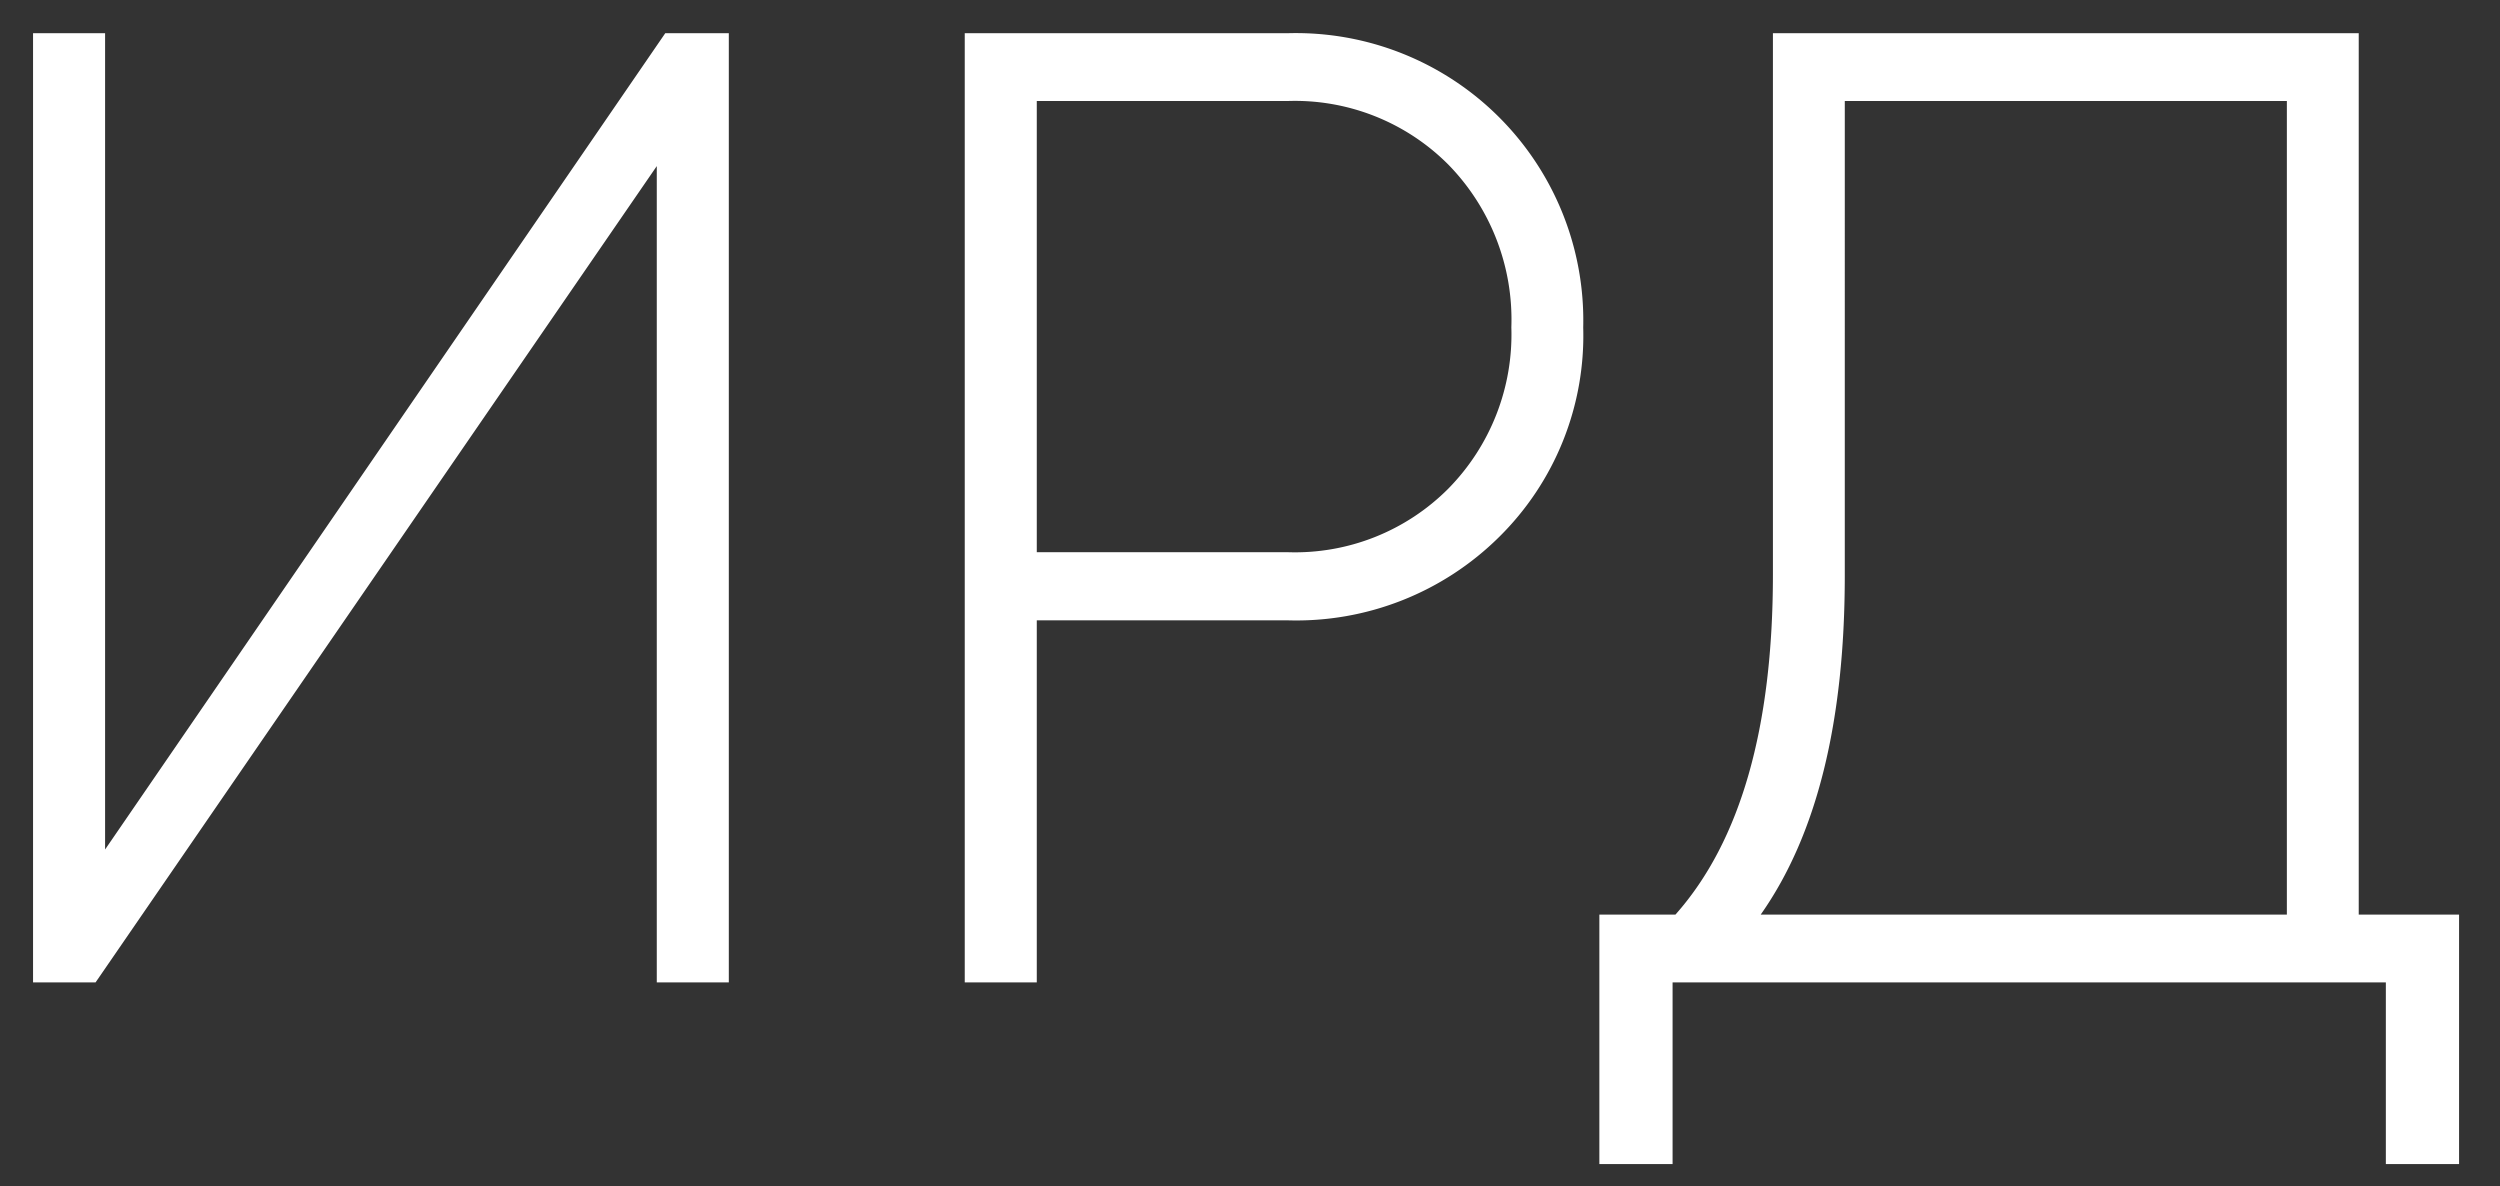
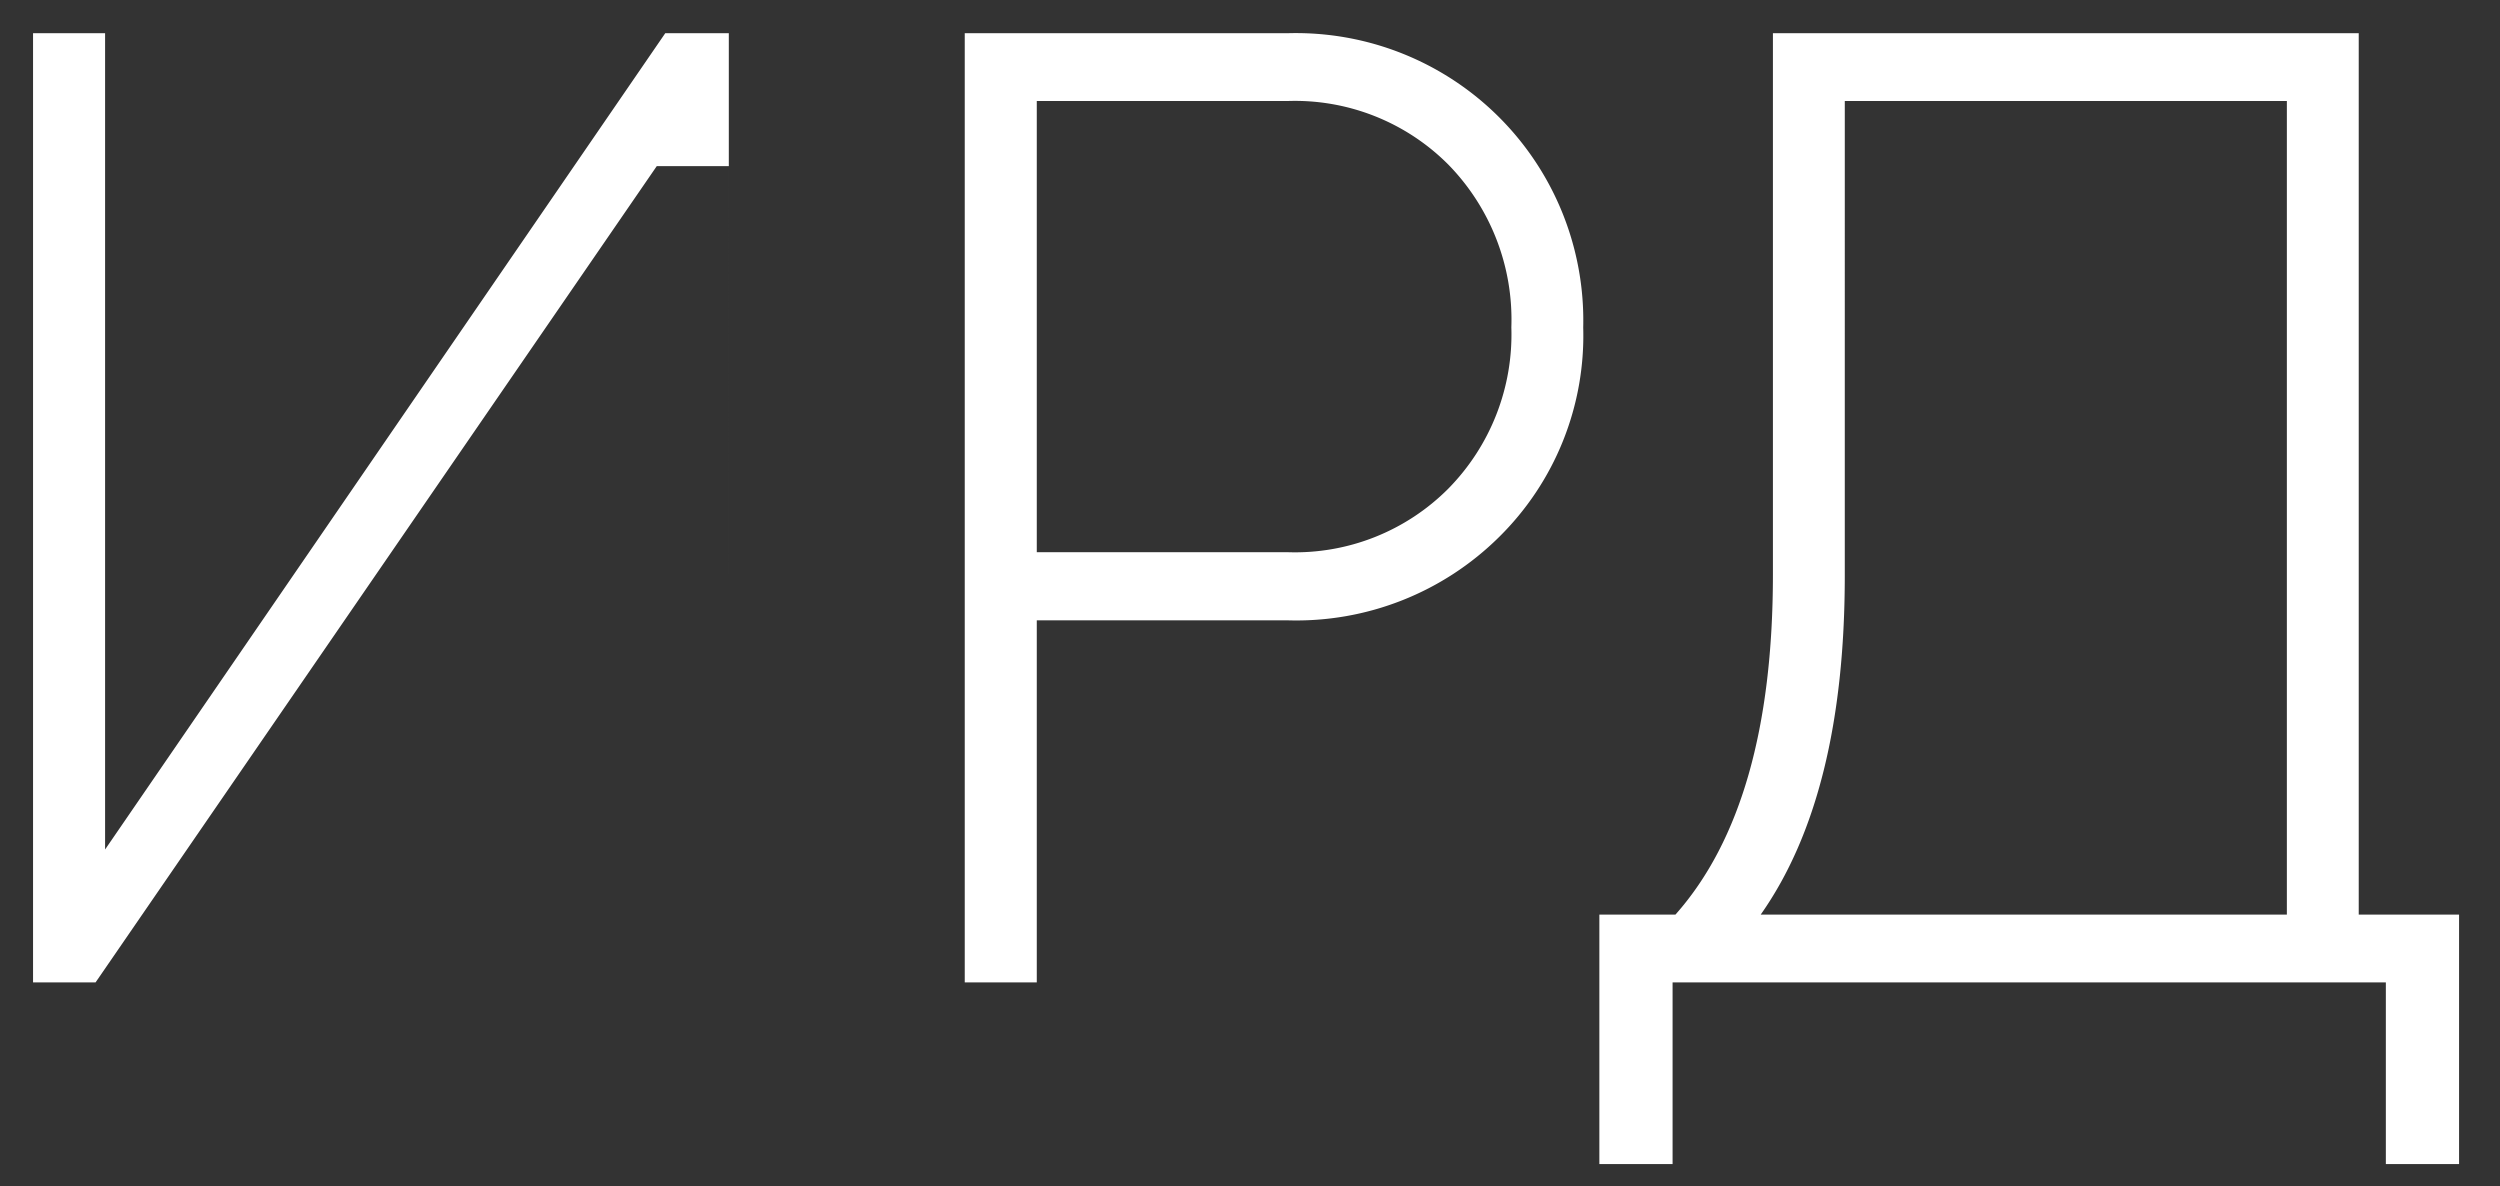
<svg xmlns="http://www.w3.org/2000/svg" width="59" height="28" viewBox="0 0 59 28">
  <rect x="0" y="0" width="59" height="28" fill="#333333" stroke="none" />
  <defs>
    <style>
      .cls-1 {
        fill: #fff;
        fill-rule: evenodd;
      }
    </style>
  </defs>
-   <path id="ИРД" class="cls-1" d="M17.2,23.184V0.784H15.7L2.48,20.048V0.784h-1.7v22.4H2.256L15.5,3.92V23.184h1.7Zm5.568-22.4v22.4h1.7V14.64h5.92a6.8,6.8,0,0,0,4.992-1.968,6.677,6.677,0,0,0,1.984-4.944A6.782,6.782,0,0,0,30.385.784H22.769Zm1.7,12.256V2.384h5.92a5.108,5.108,0,0,1,3.792,1.5,5.232,5.232,0,0,1,1.488,3.84,5.19,5.19,0,0,1-1.488,3.808,5.106,5.106,0,0,1-3.792,1.5h-5.92Zm31.2-12.256H41.841V13.552q0,5.441-2.3,8.032H37.745v5.888h1.728V23.184H56.306v4.288h1.728V21.584H55.666V0.784Zm-12.128,1.6H53.97v19.2H41.553q1.984-2.816,1.984-8V2.384Z" />
+   <path id="ИРД" class="cls-1" d="M17.2,23.184V0.784H15.7L2.48,20.048V0.784h-1.7v22.4H2.256L15.5,3.92h1.7Zm5.568-22.4v22.4h1.7V14.64h5.92a6.8,6.8,0,0,0,4.992-1.968,6.677,6.677,0,0,0,1.984-4.944A6.782,6.782,0,0,0,30.385.784H22.769Zm1.7,12.256V2.384h5.92a5.108,5.108,0,0,1,3.792,1.5,5.232,5.232,0,0,1,1.488,3.84,5.19,5.19,0,0,1-1.488,3.808,5.106,5.106,0,0,1-3.792,1.5h-5.92Zm31.2-12.256H41.841V13.552q0,5.441-2.3,8.032H37.745v5.888h1.728V23.184H56.306v4.288h1.728V21.584H55.666V0.784Zm-12.128,1.6H53.97v19.2H41.553q1.984-2.816,1.984-8V2.384Z" />
</svg>